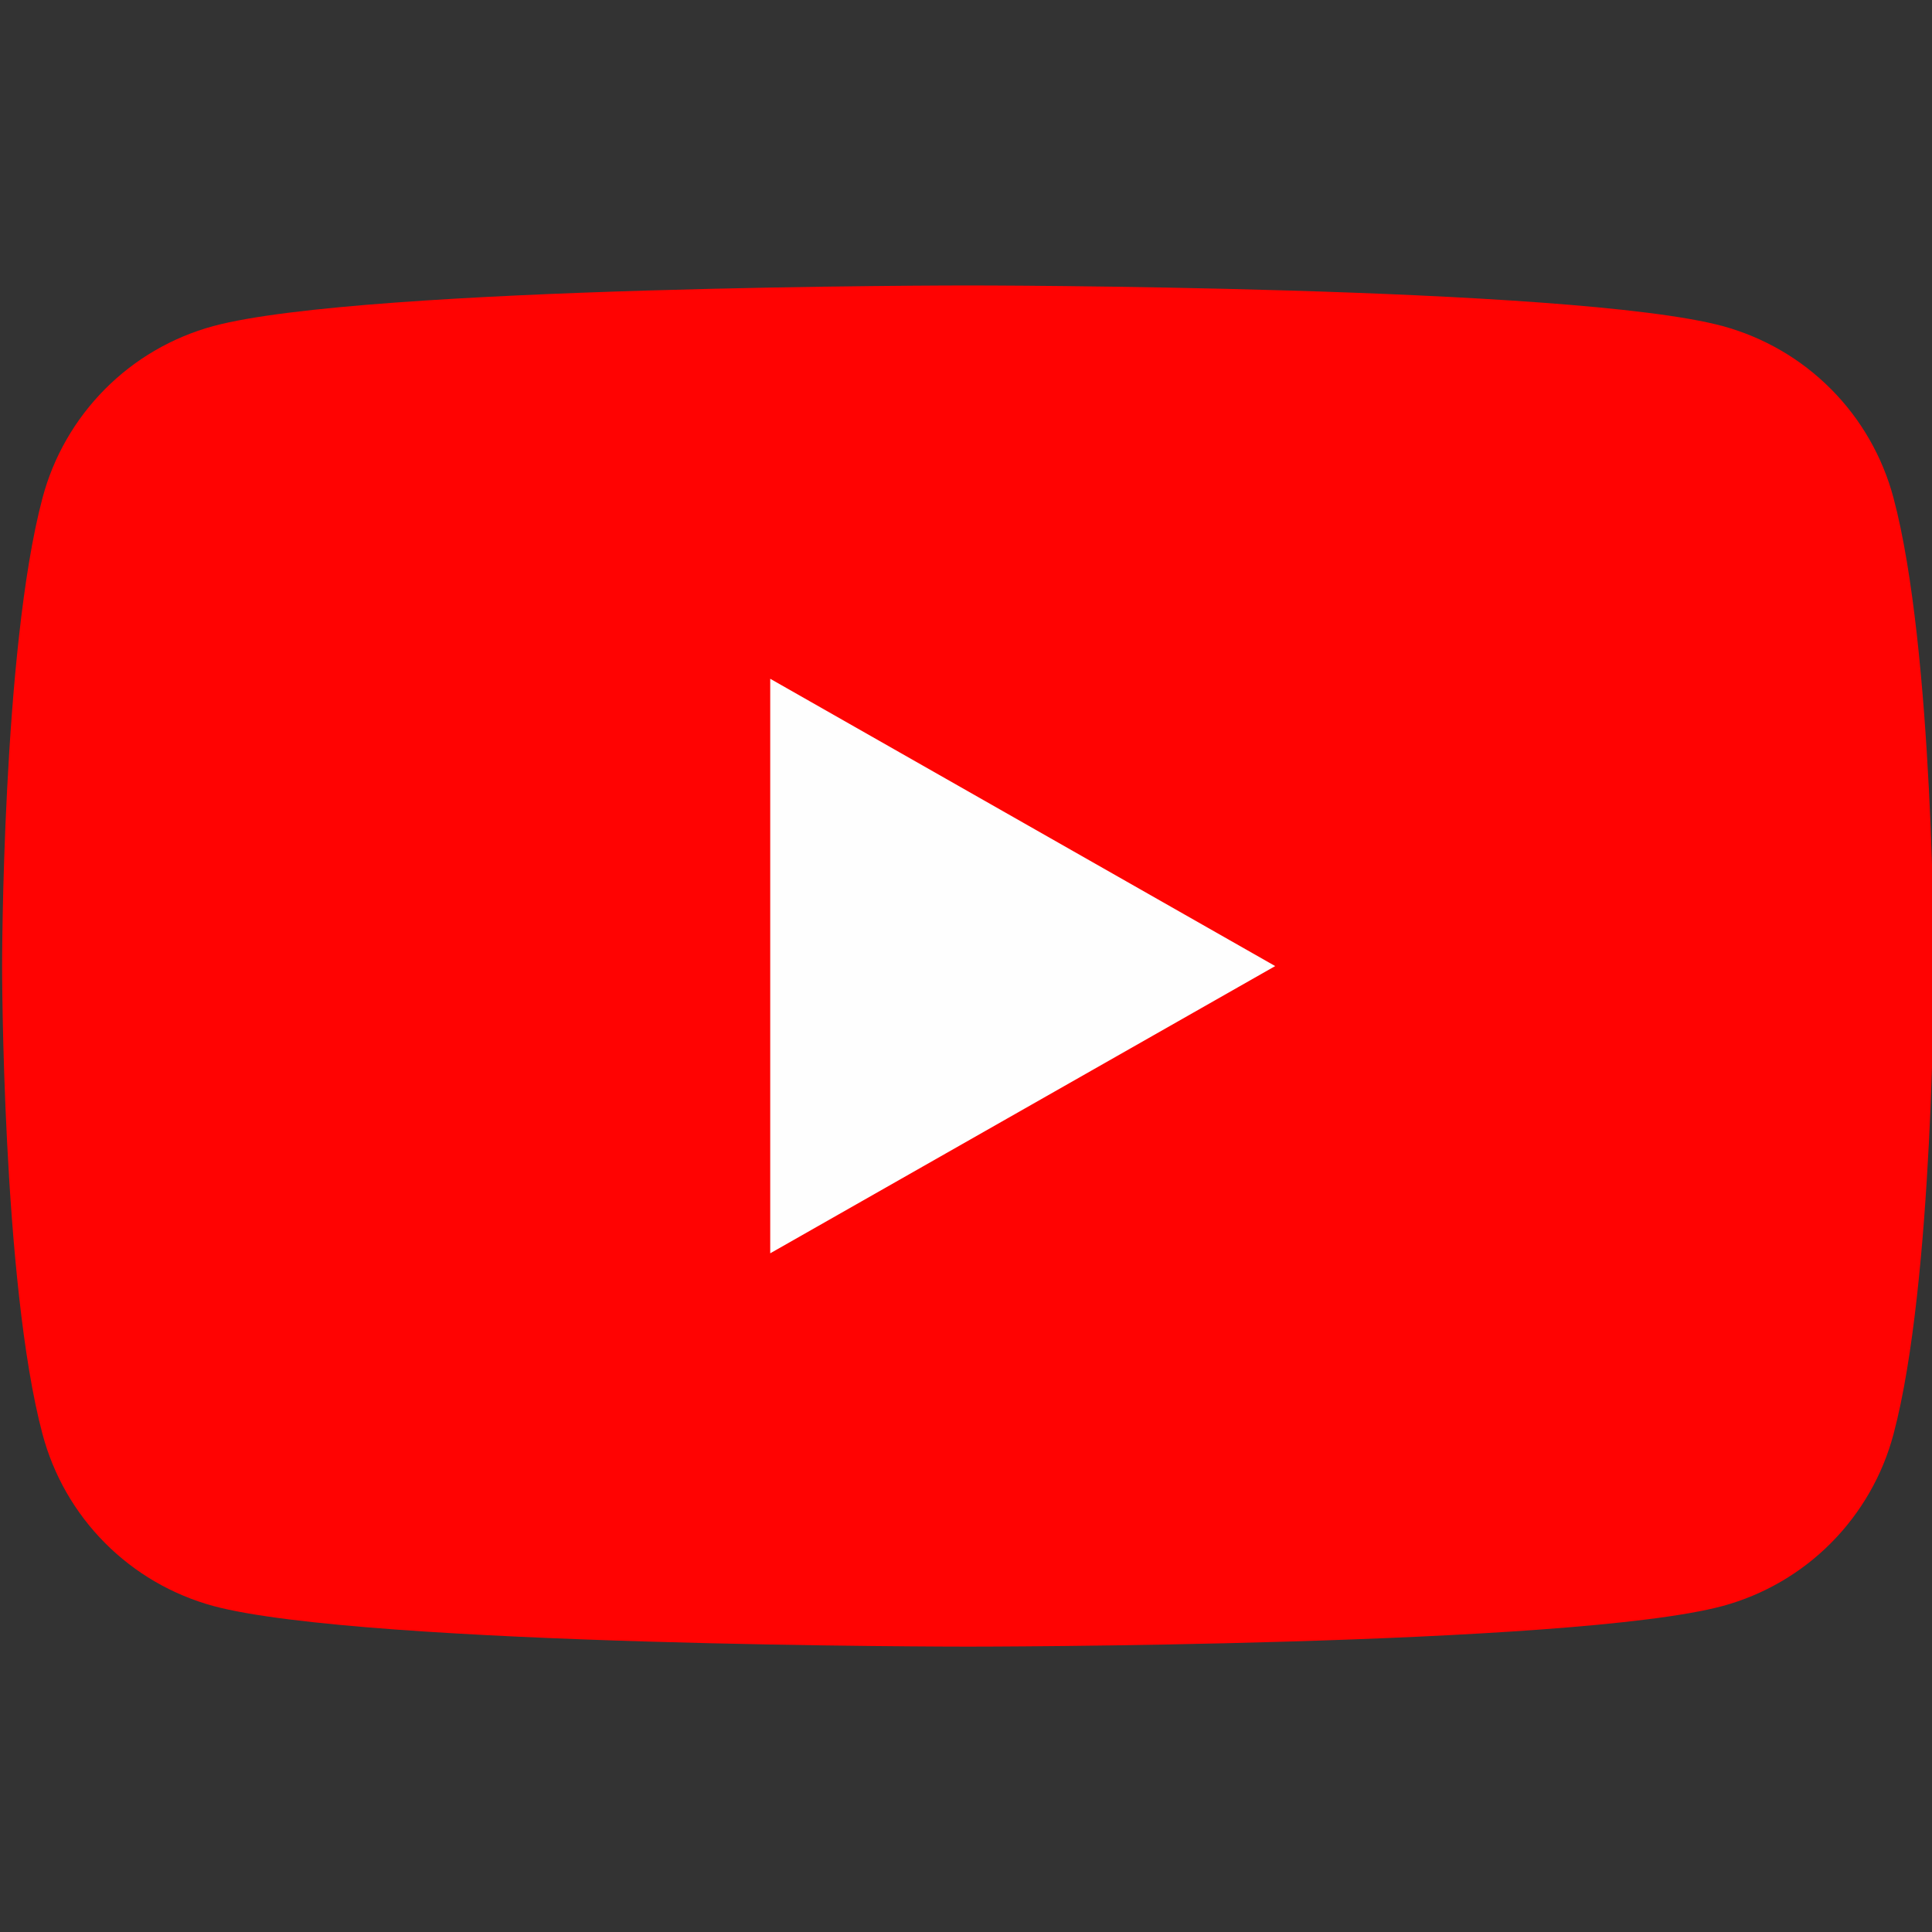
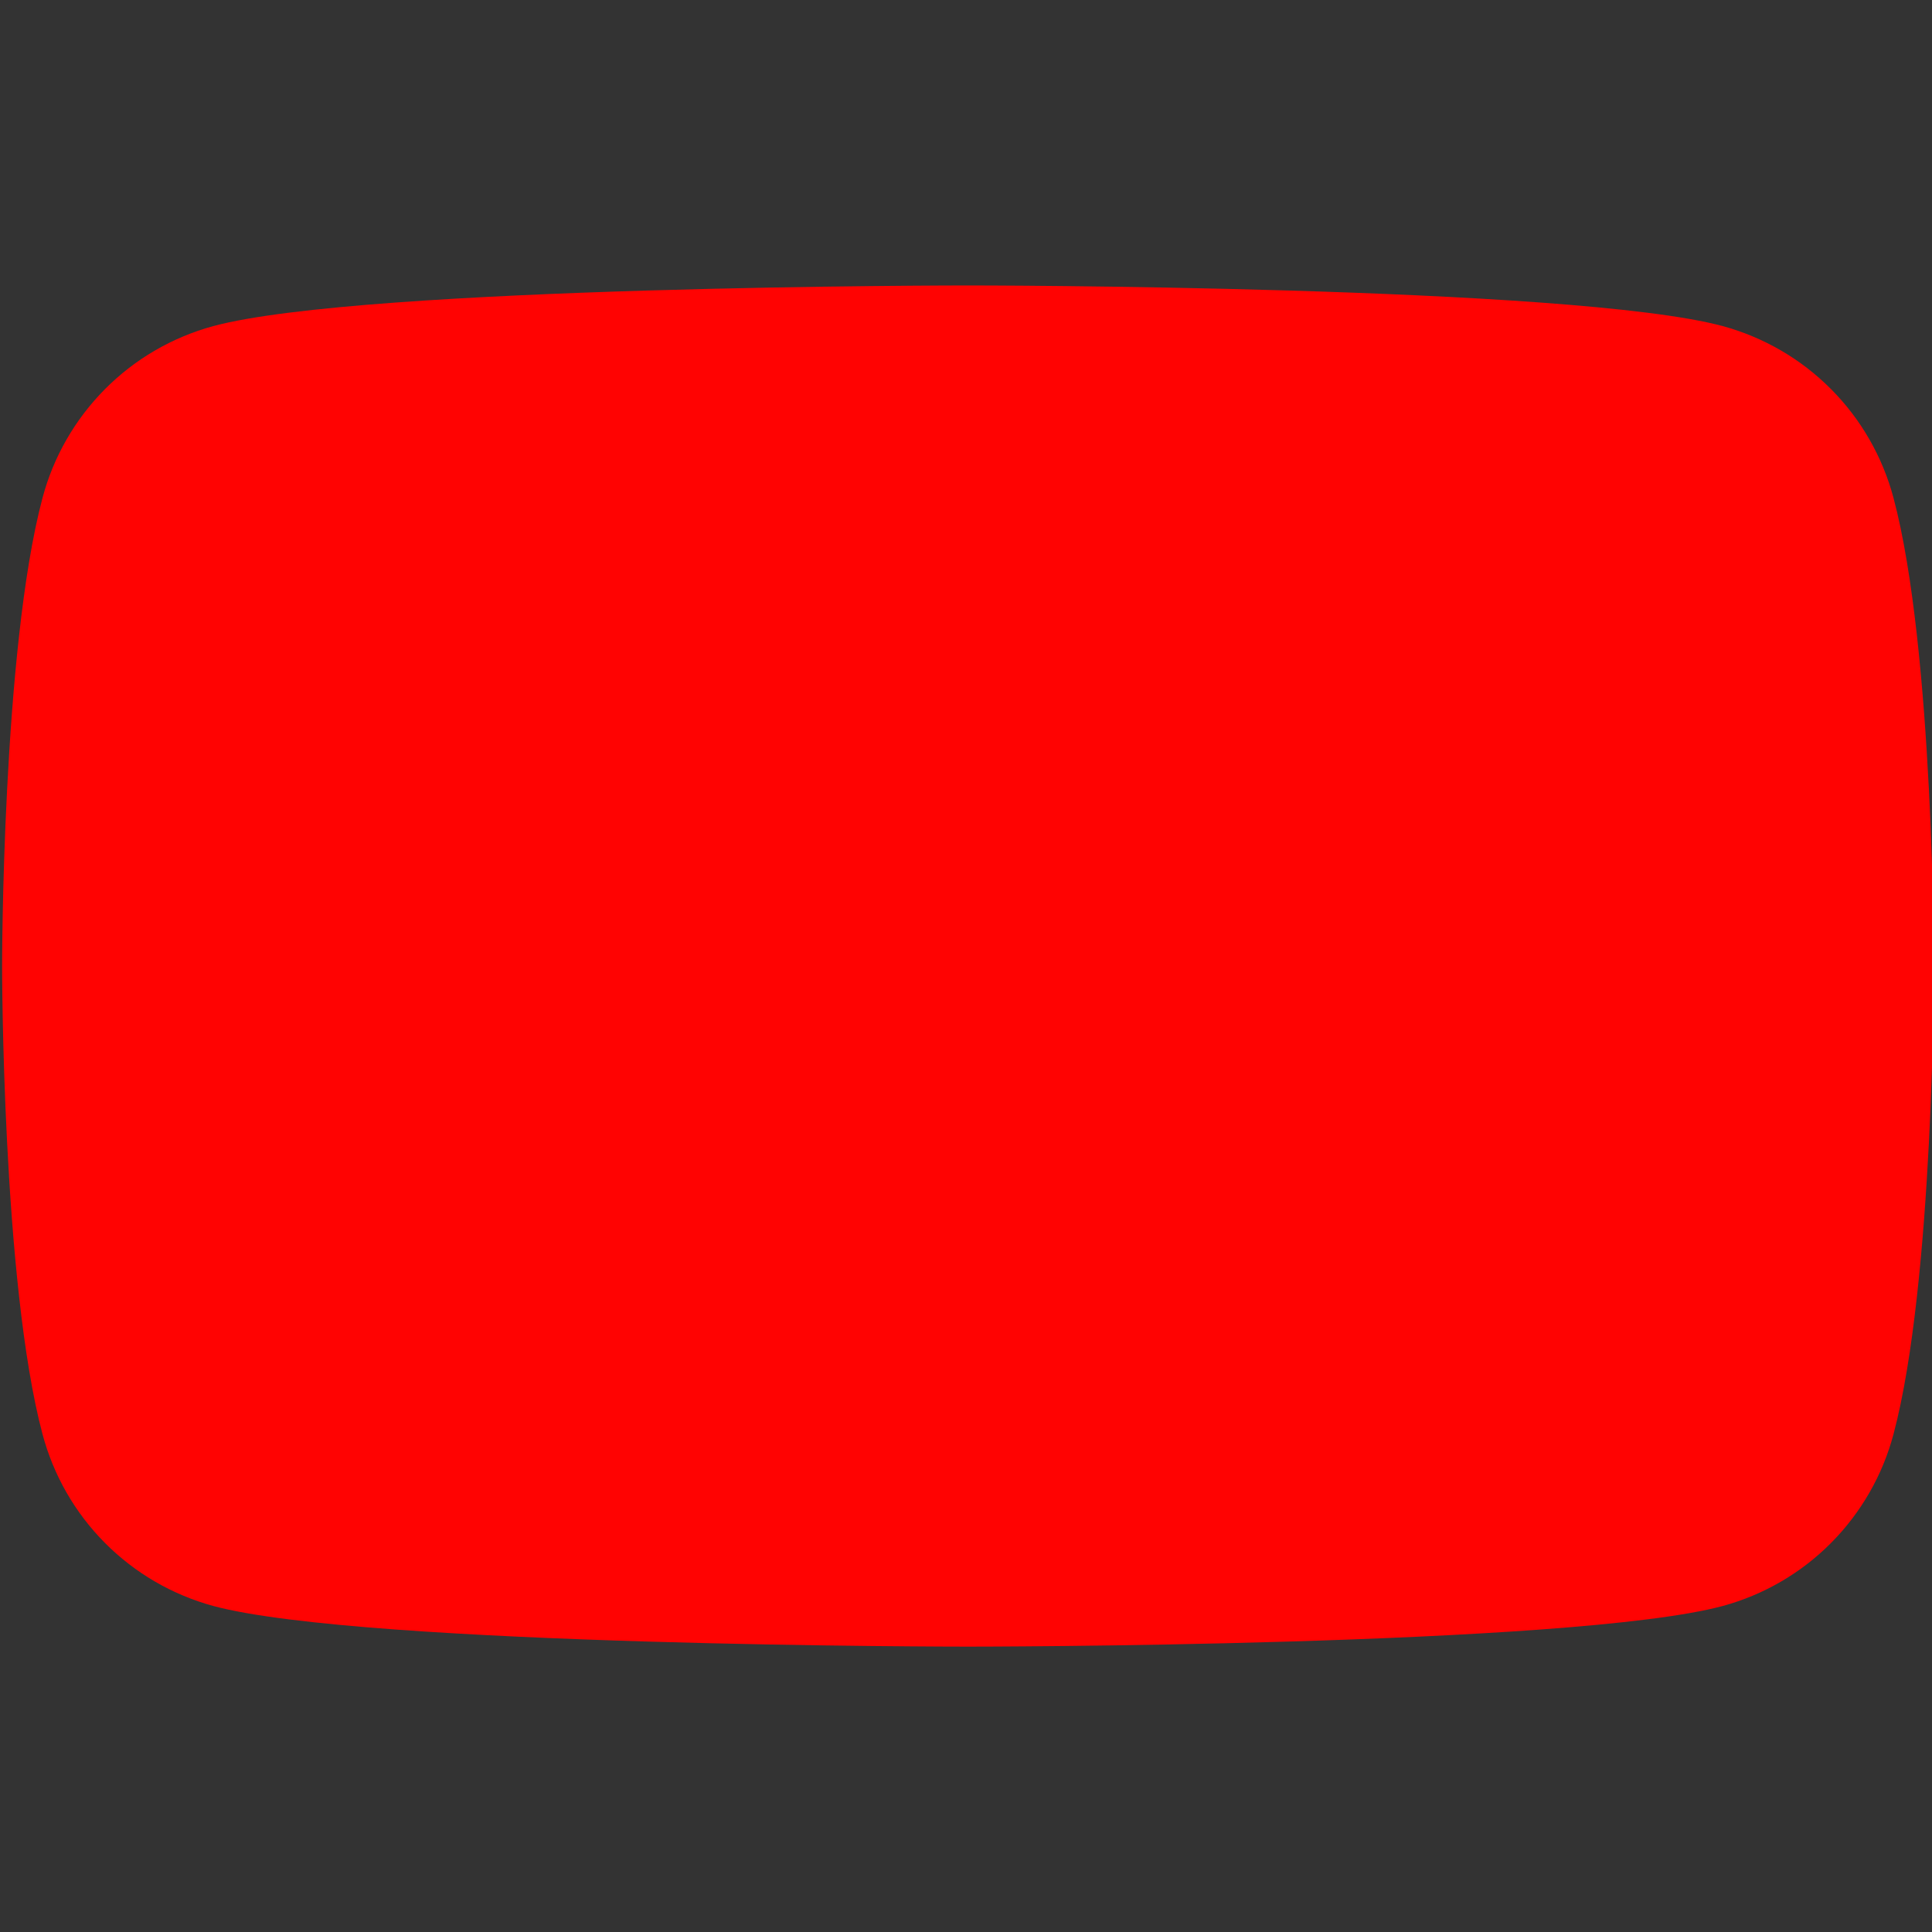
<svg xmlns="http://www.w3.org/2000/svg" width="24" height="24" fill="none" version="1.1" viewBox="0 0 24 24">
  <rect x="0" y="0" width="24" height="24" fill="#333333" stroke="none" />
  <g>
    <path d="m23.522 6.186c-0.136-0.511-0.403-0.977-0.775-1.351-0.372-0.375-0.837-0.645-1.346-0.784-1.876-0.505-9.376-0.505-9.376-0.505s-7.5 0-9.376 0.505c-0.51 0.139-0.974 0.409-1.346 0.784-0.372 0.375-0.64 0.841-0.775 1.351-0.502 1.885-0.502 5.814-0.502 5.814s1e-7 3.93 0.502 5.815c0.136 0.511 0.403 0.977 0.775 1.351 0.372 0.375 0.837 0.645 1.346 0.784 1.876 0.505 9.376 0.505 9.376 0.505s7.5 0 9.376-0.505c0.51-0.139 0.974-0.409 1.346-0.784 0.372-0.375 0.64-0.841 0.775-1.351 0.502-1.885 0.502-5.815 0.502-5.815s0-3.93-0.502-5.814z" fill="#ff0302" />
-     <path d="m9.568 15.569v-7.137l6.273 3.569z" fill="#fefefe" />
  </g>
</svg>